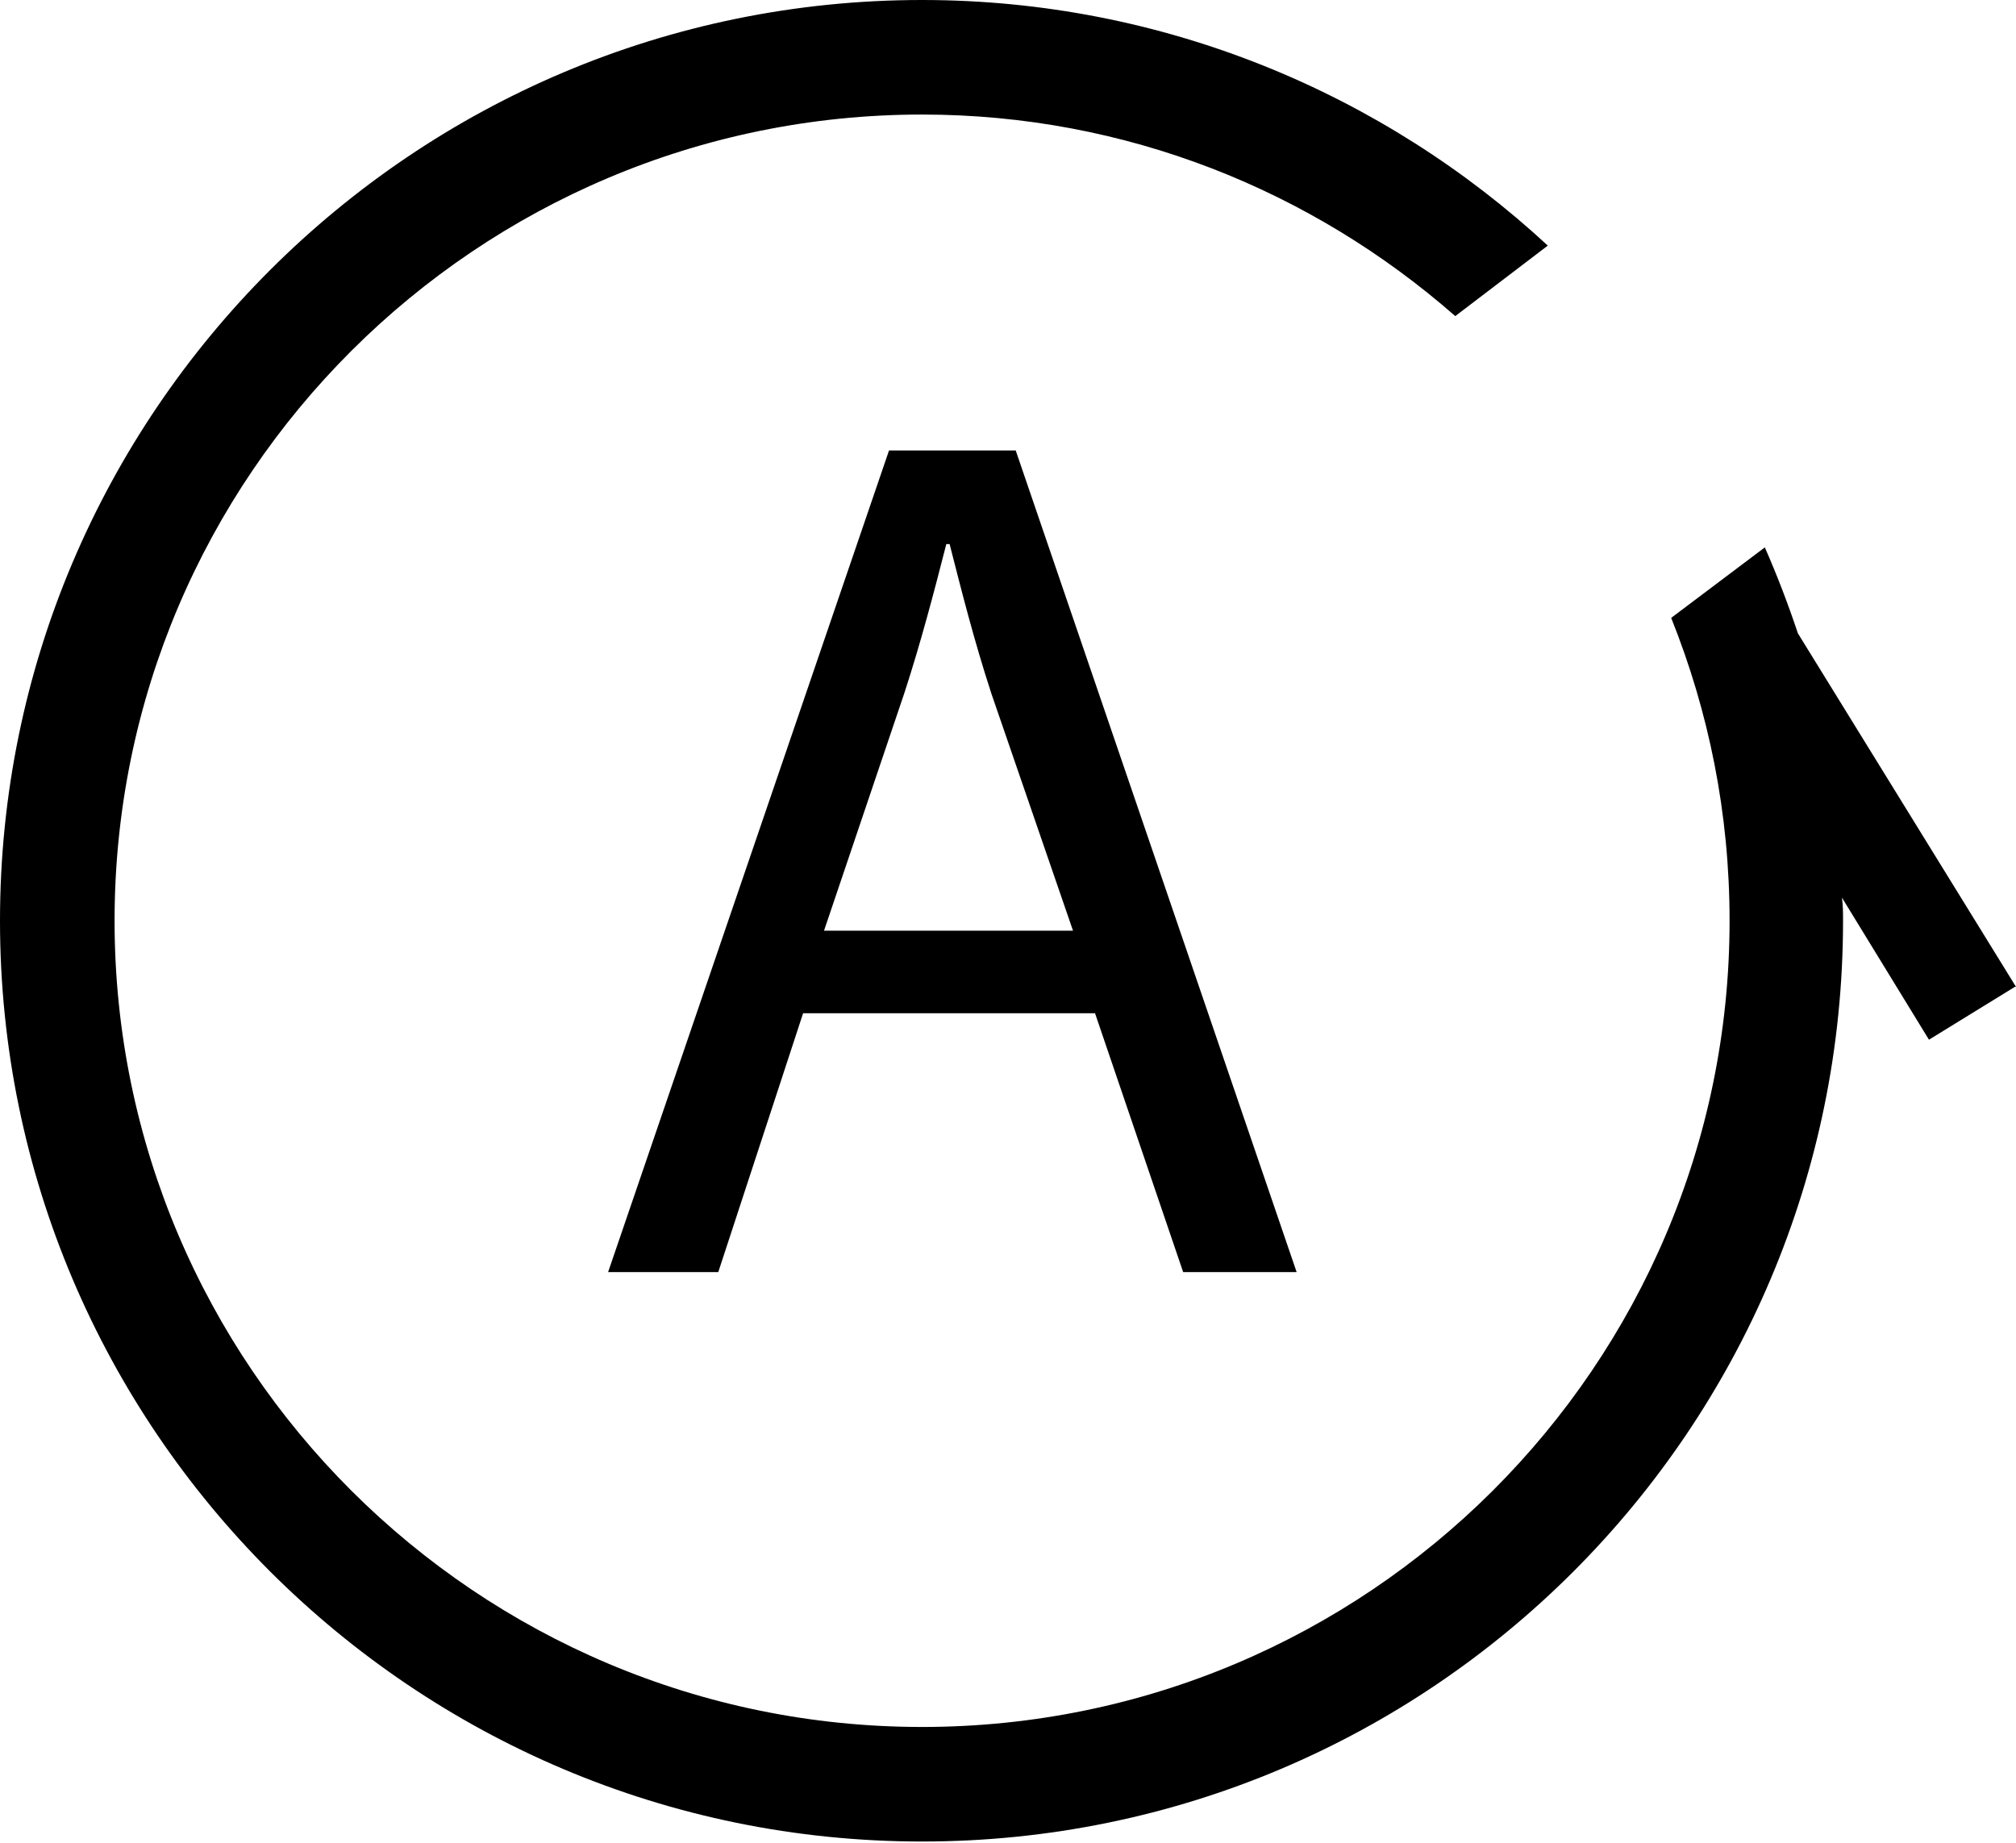
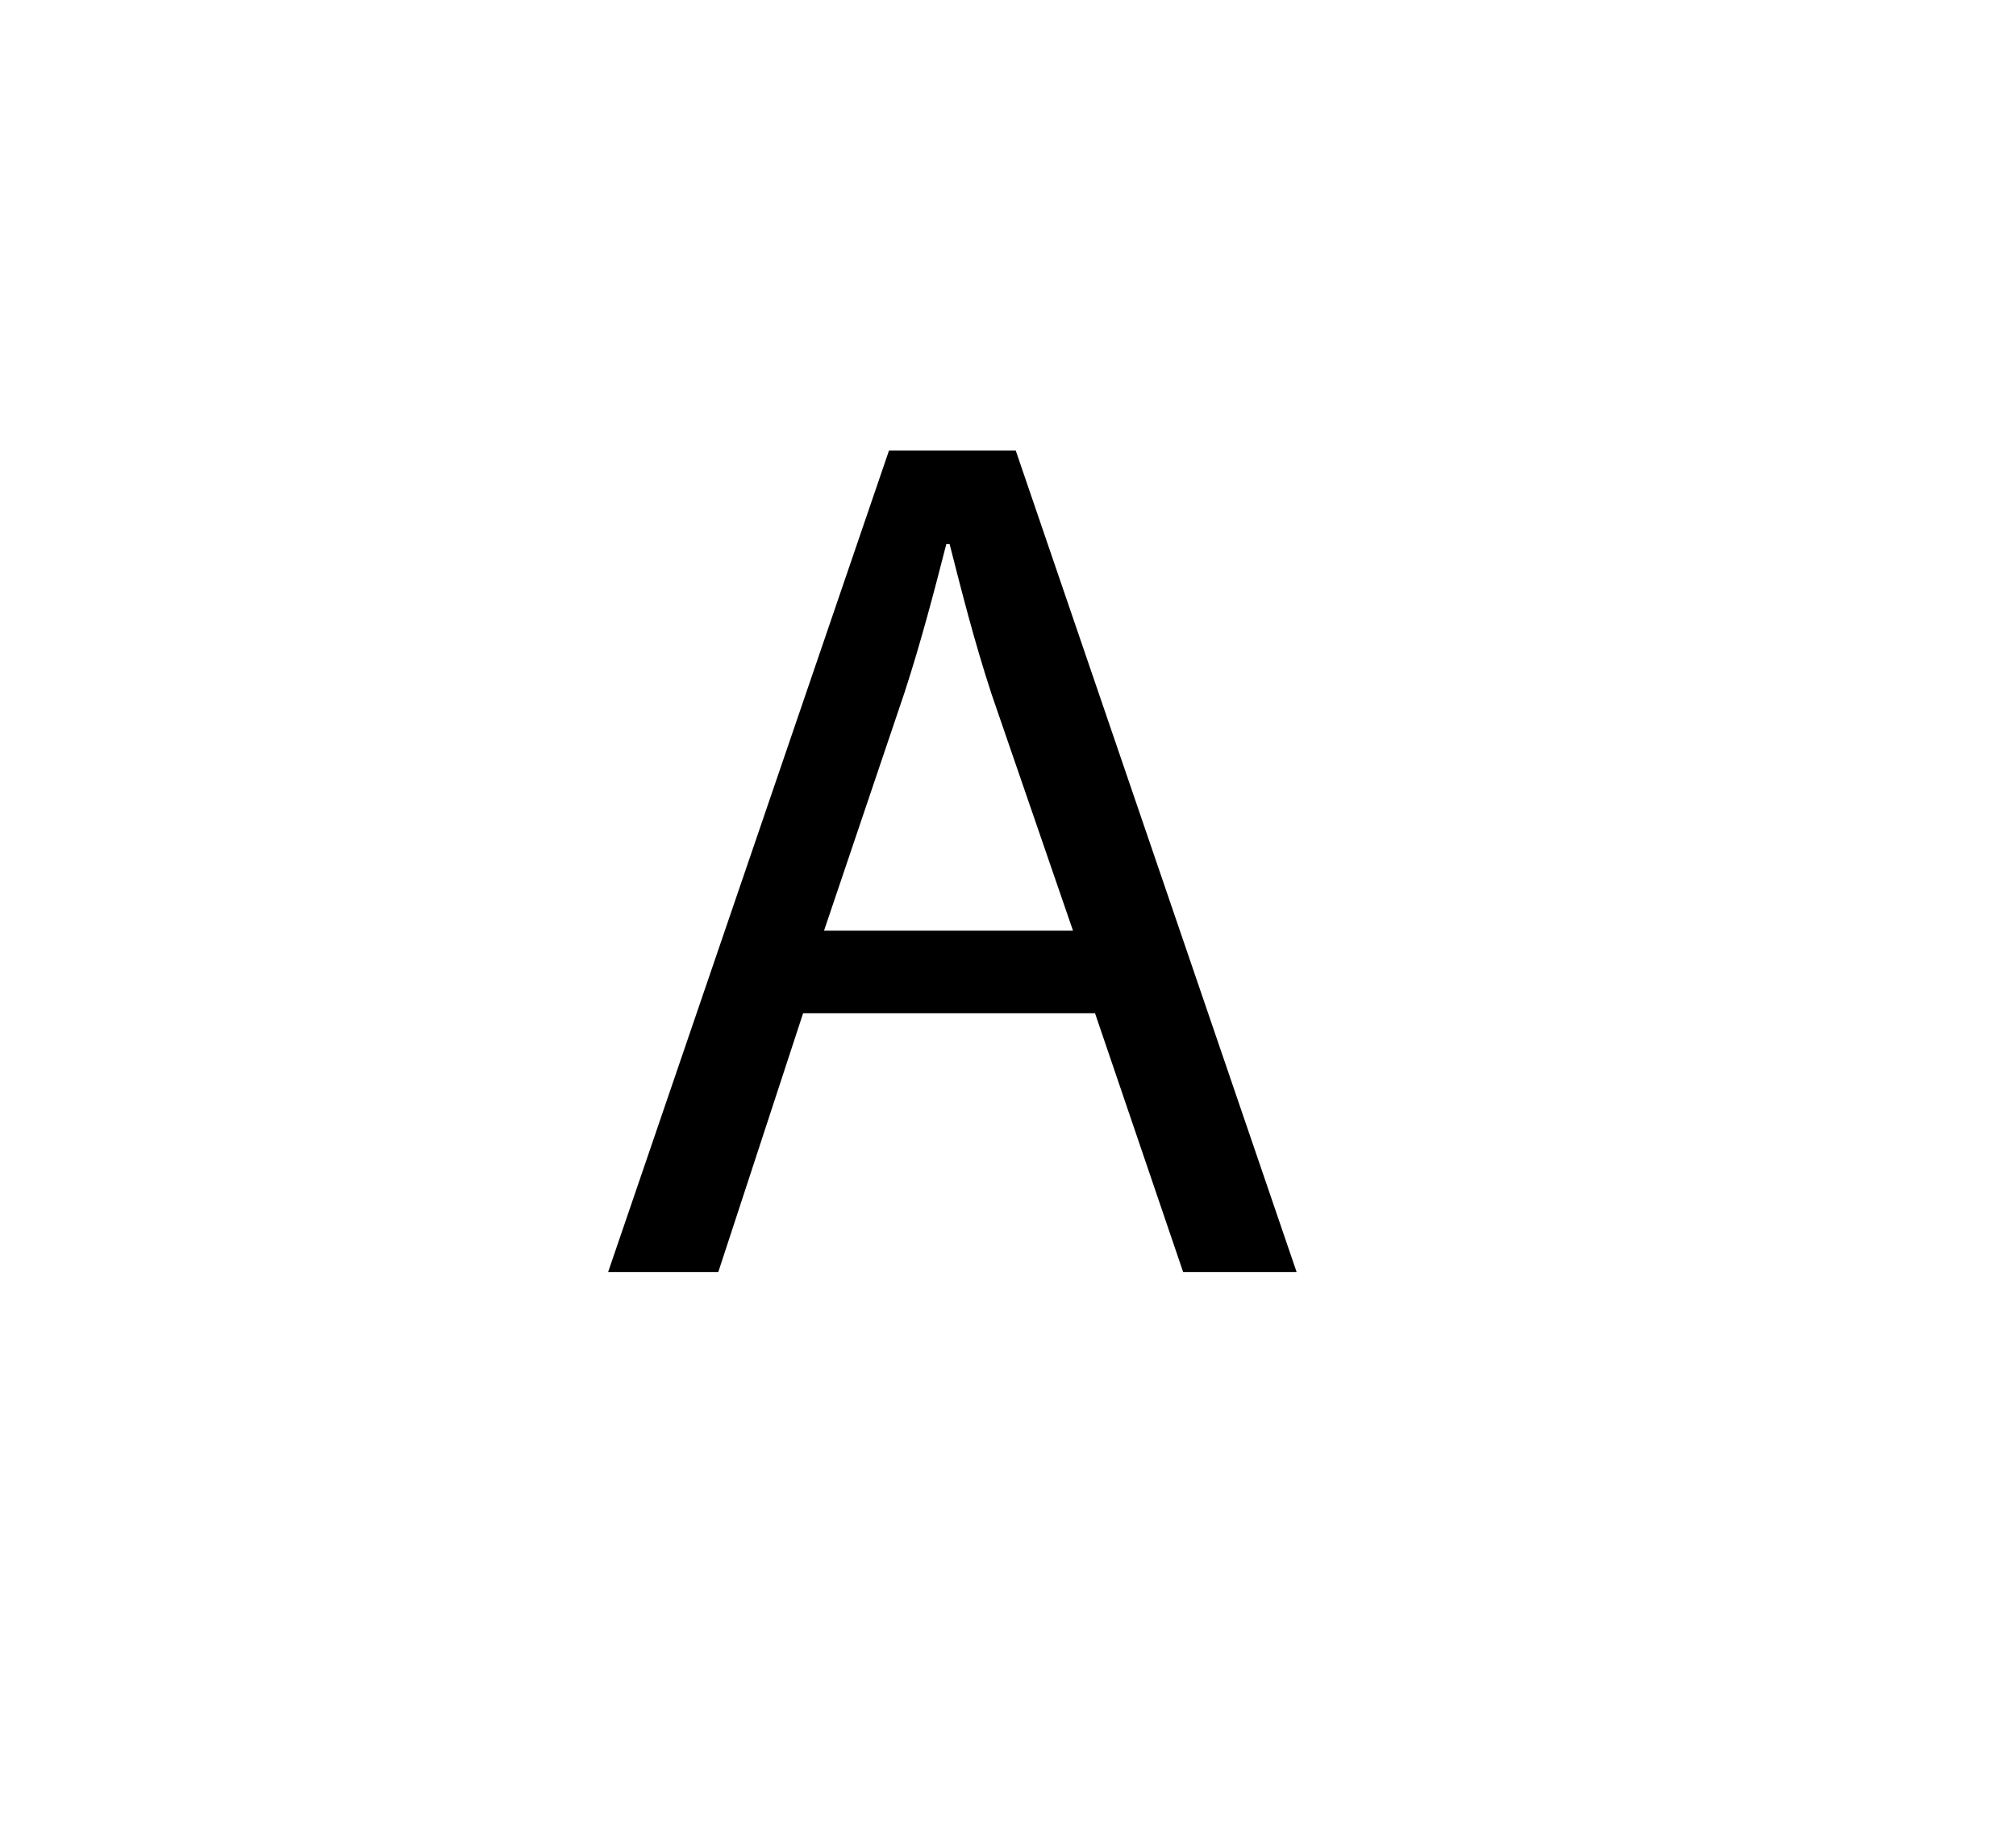
<svg xmlns="http://www.w3.org/2000/svg" id="Capa_2" data-name="Capa 2" viewBox="0 0 18.3 16.73">
  <g id="Capa_1-2" data-name="Capa 1">
    <g>
      <path d="m5.52,11.55h1l.77-2.35h2.65l.8,2.35h1.03l-2.55-7.46h-1.15l-2.55,7.46Zm3.08-6.61h.02c.11.43.22.87.38,1.36l.74,2.15h-2.26l.73-2.16c.15-.46.27-.92.38-1.35Z" />
-       <path d="m18.3,8.96l-1.98-3.21c-.09-.27-.19-.53-.3-.78l-.85.64c.34.85.53,1.77.53,2.75,0,4.04-3.29,7.32-7.33,7.32S1.04,12.4,1.04,8.36,4.33,1.04,8.37,1.04c1.85,0,3.54.69,4.84,1.83l.84-.64c-1.49-1.38-3.49-2.23-5.68-2.23C3.75,0,0,3.75,0,8.36s3.75,8.36,8.37,8.36,8.36-3.75,8.36-8.36c0-.07,0-.14-.01-.21l.79,1.29.78-.48Z" />
    </g>
  </g>
</svg>